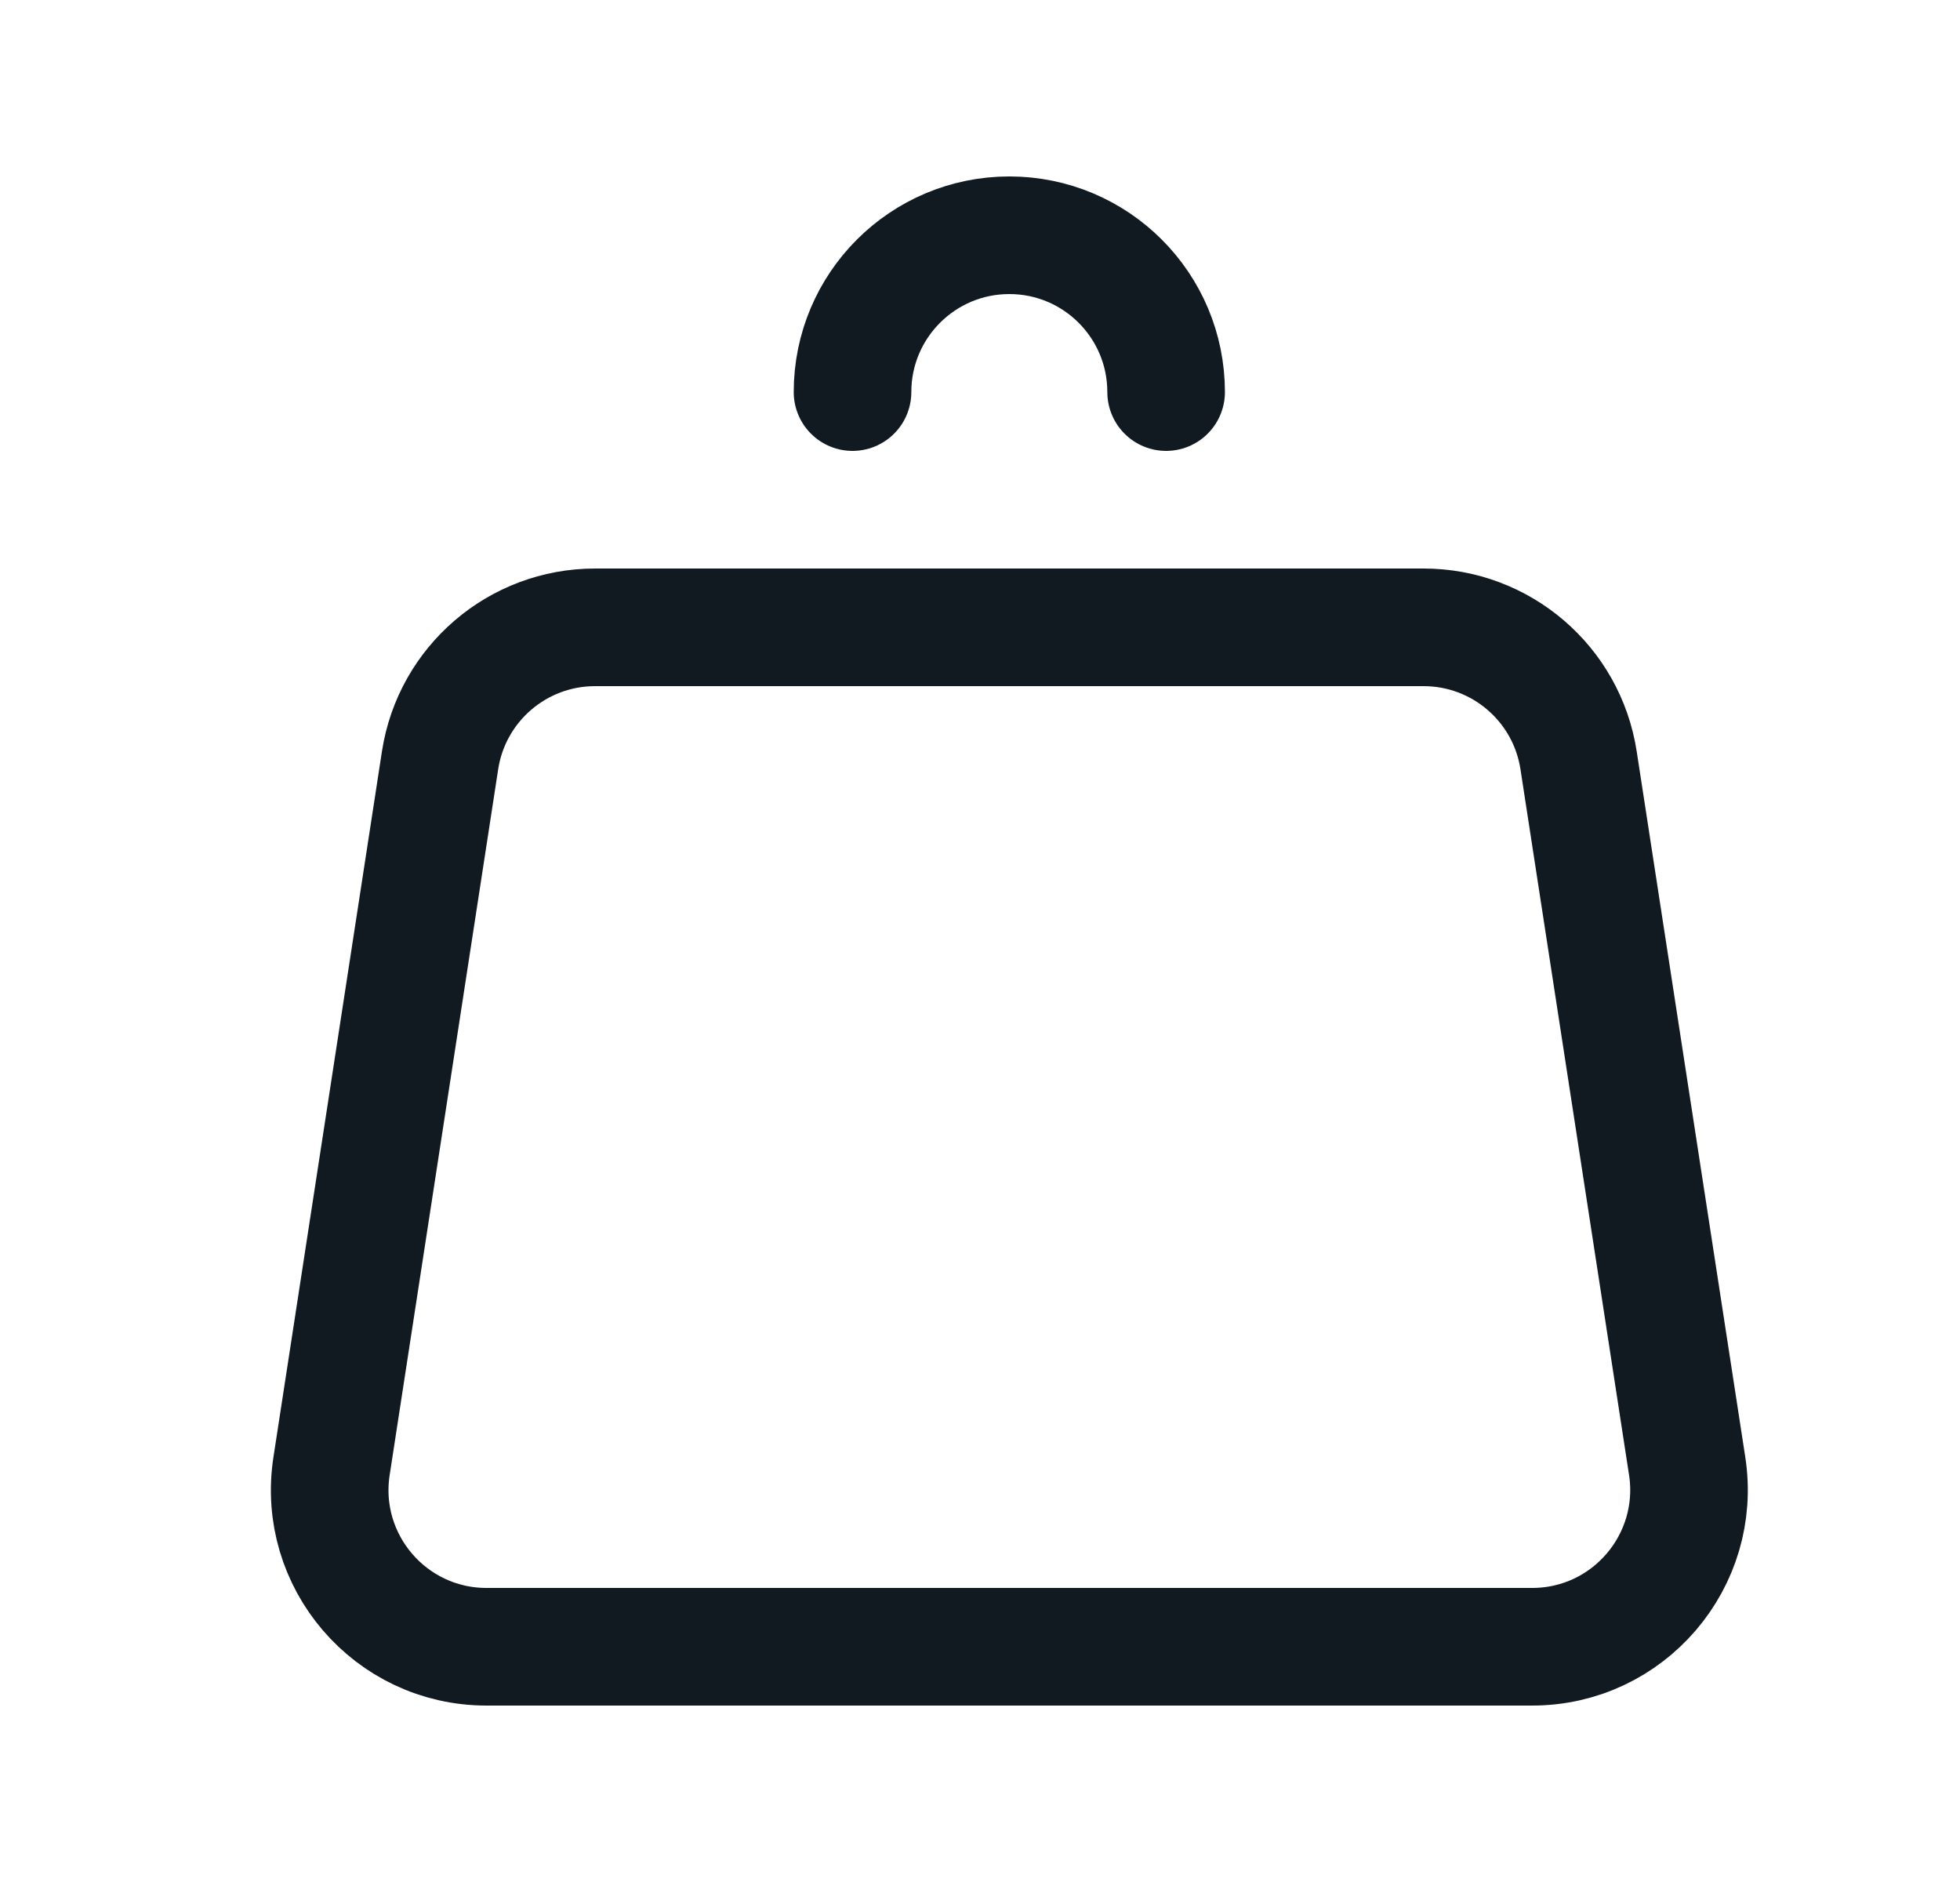
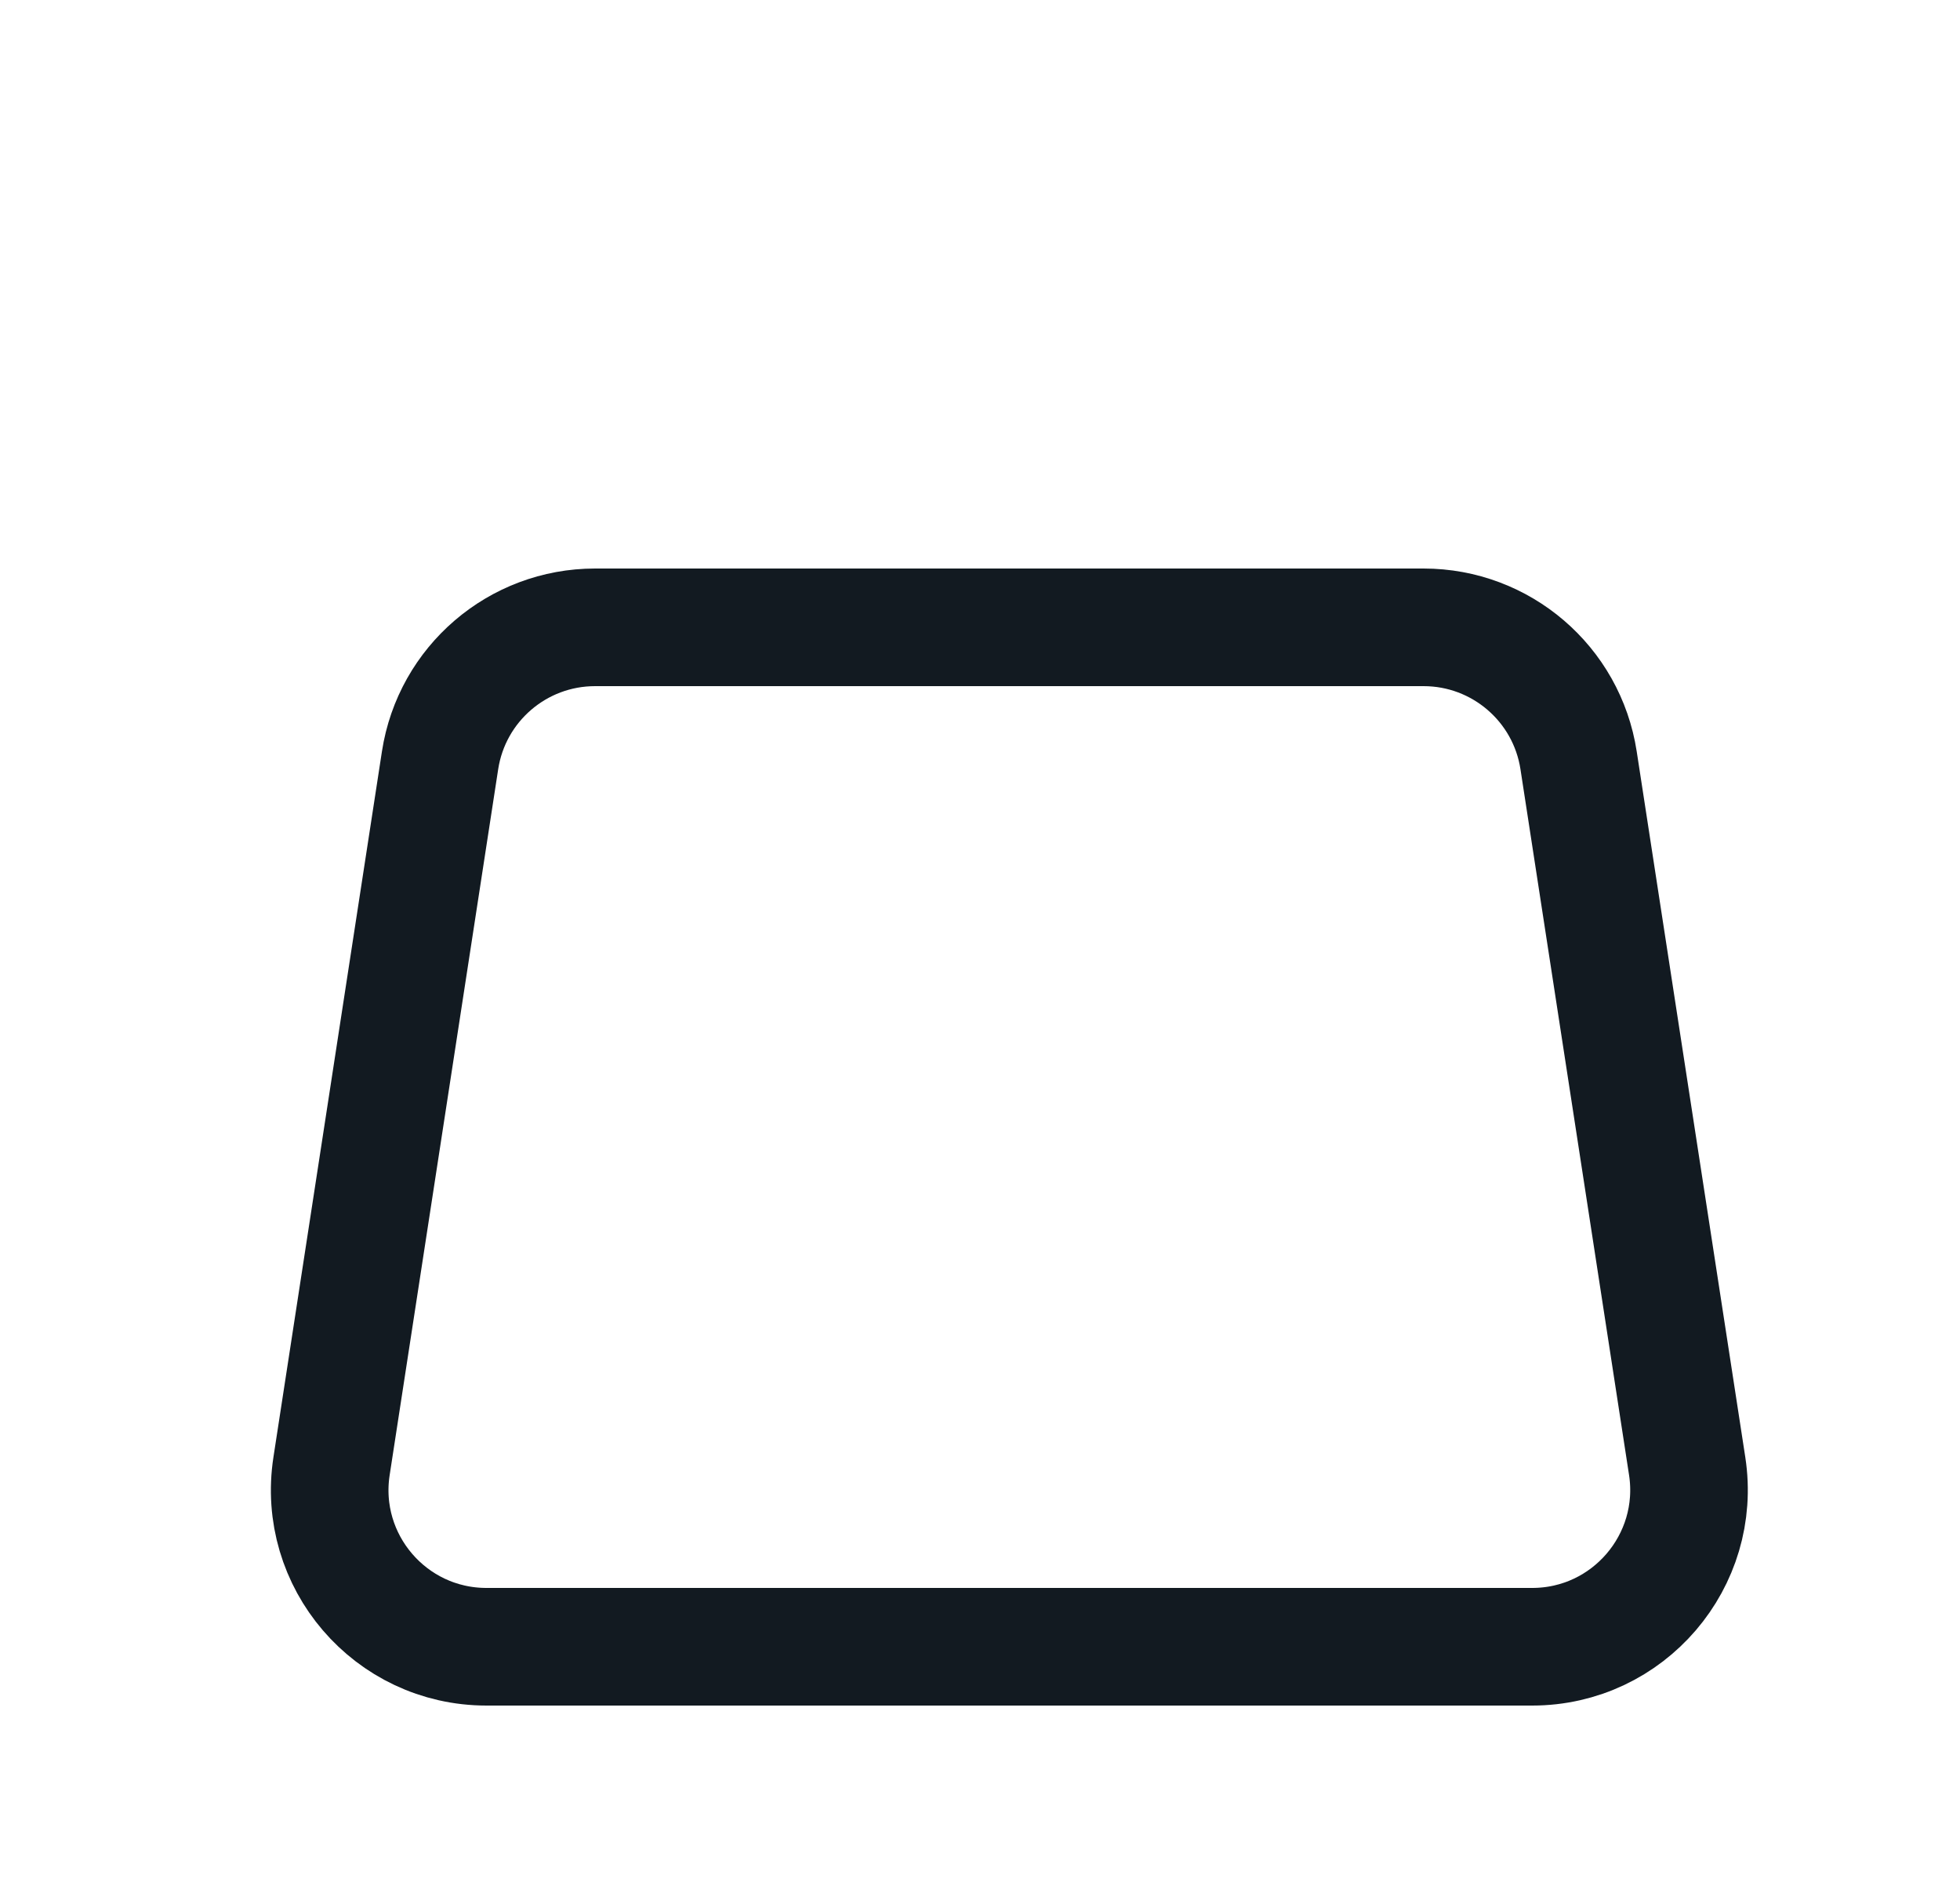
<svg xmlns="http://www.w3.org/2000/svg" width="25" height="24" viewBox="0 0 25 24" fill="none">
  <path d="M20.135 9.696L21.52 18.696C21.706 19.907 20.769 21 19.543 21H6.205C4.979 21 4.042 19.907 4.229 18.696L5.613 9.696C5.763 8.72 6.603 8 7.59 8H18.158C19.145 8 19.985 8.72 20.135 9.696Z" stroke="#121A21" stroke-width="1.5" stroke-linecap="round" stroke-linejoin="round" />
-   <path d="M14.874 5C14.874 3.895 13.979 3 12.874 3C11.77 3 10.874 3.895 10.874 5" stroke="#121A21" stroke-width="1.5" stroke-linecap="round" stroke-linejoin="round" />
</svg>